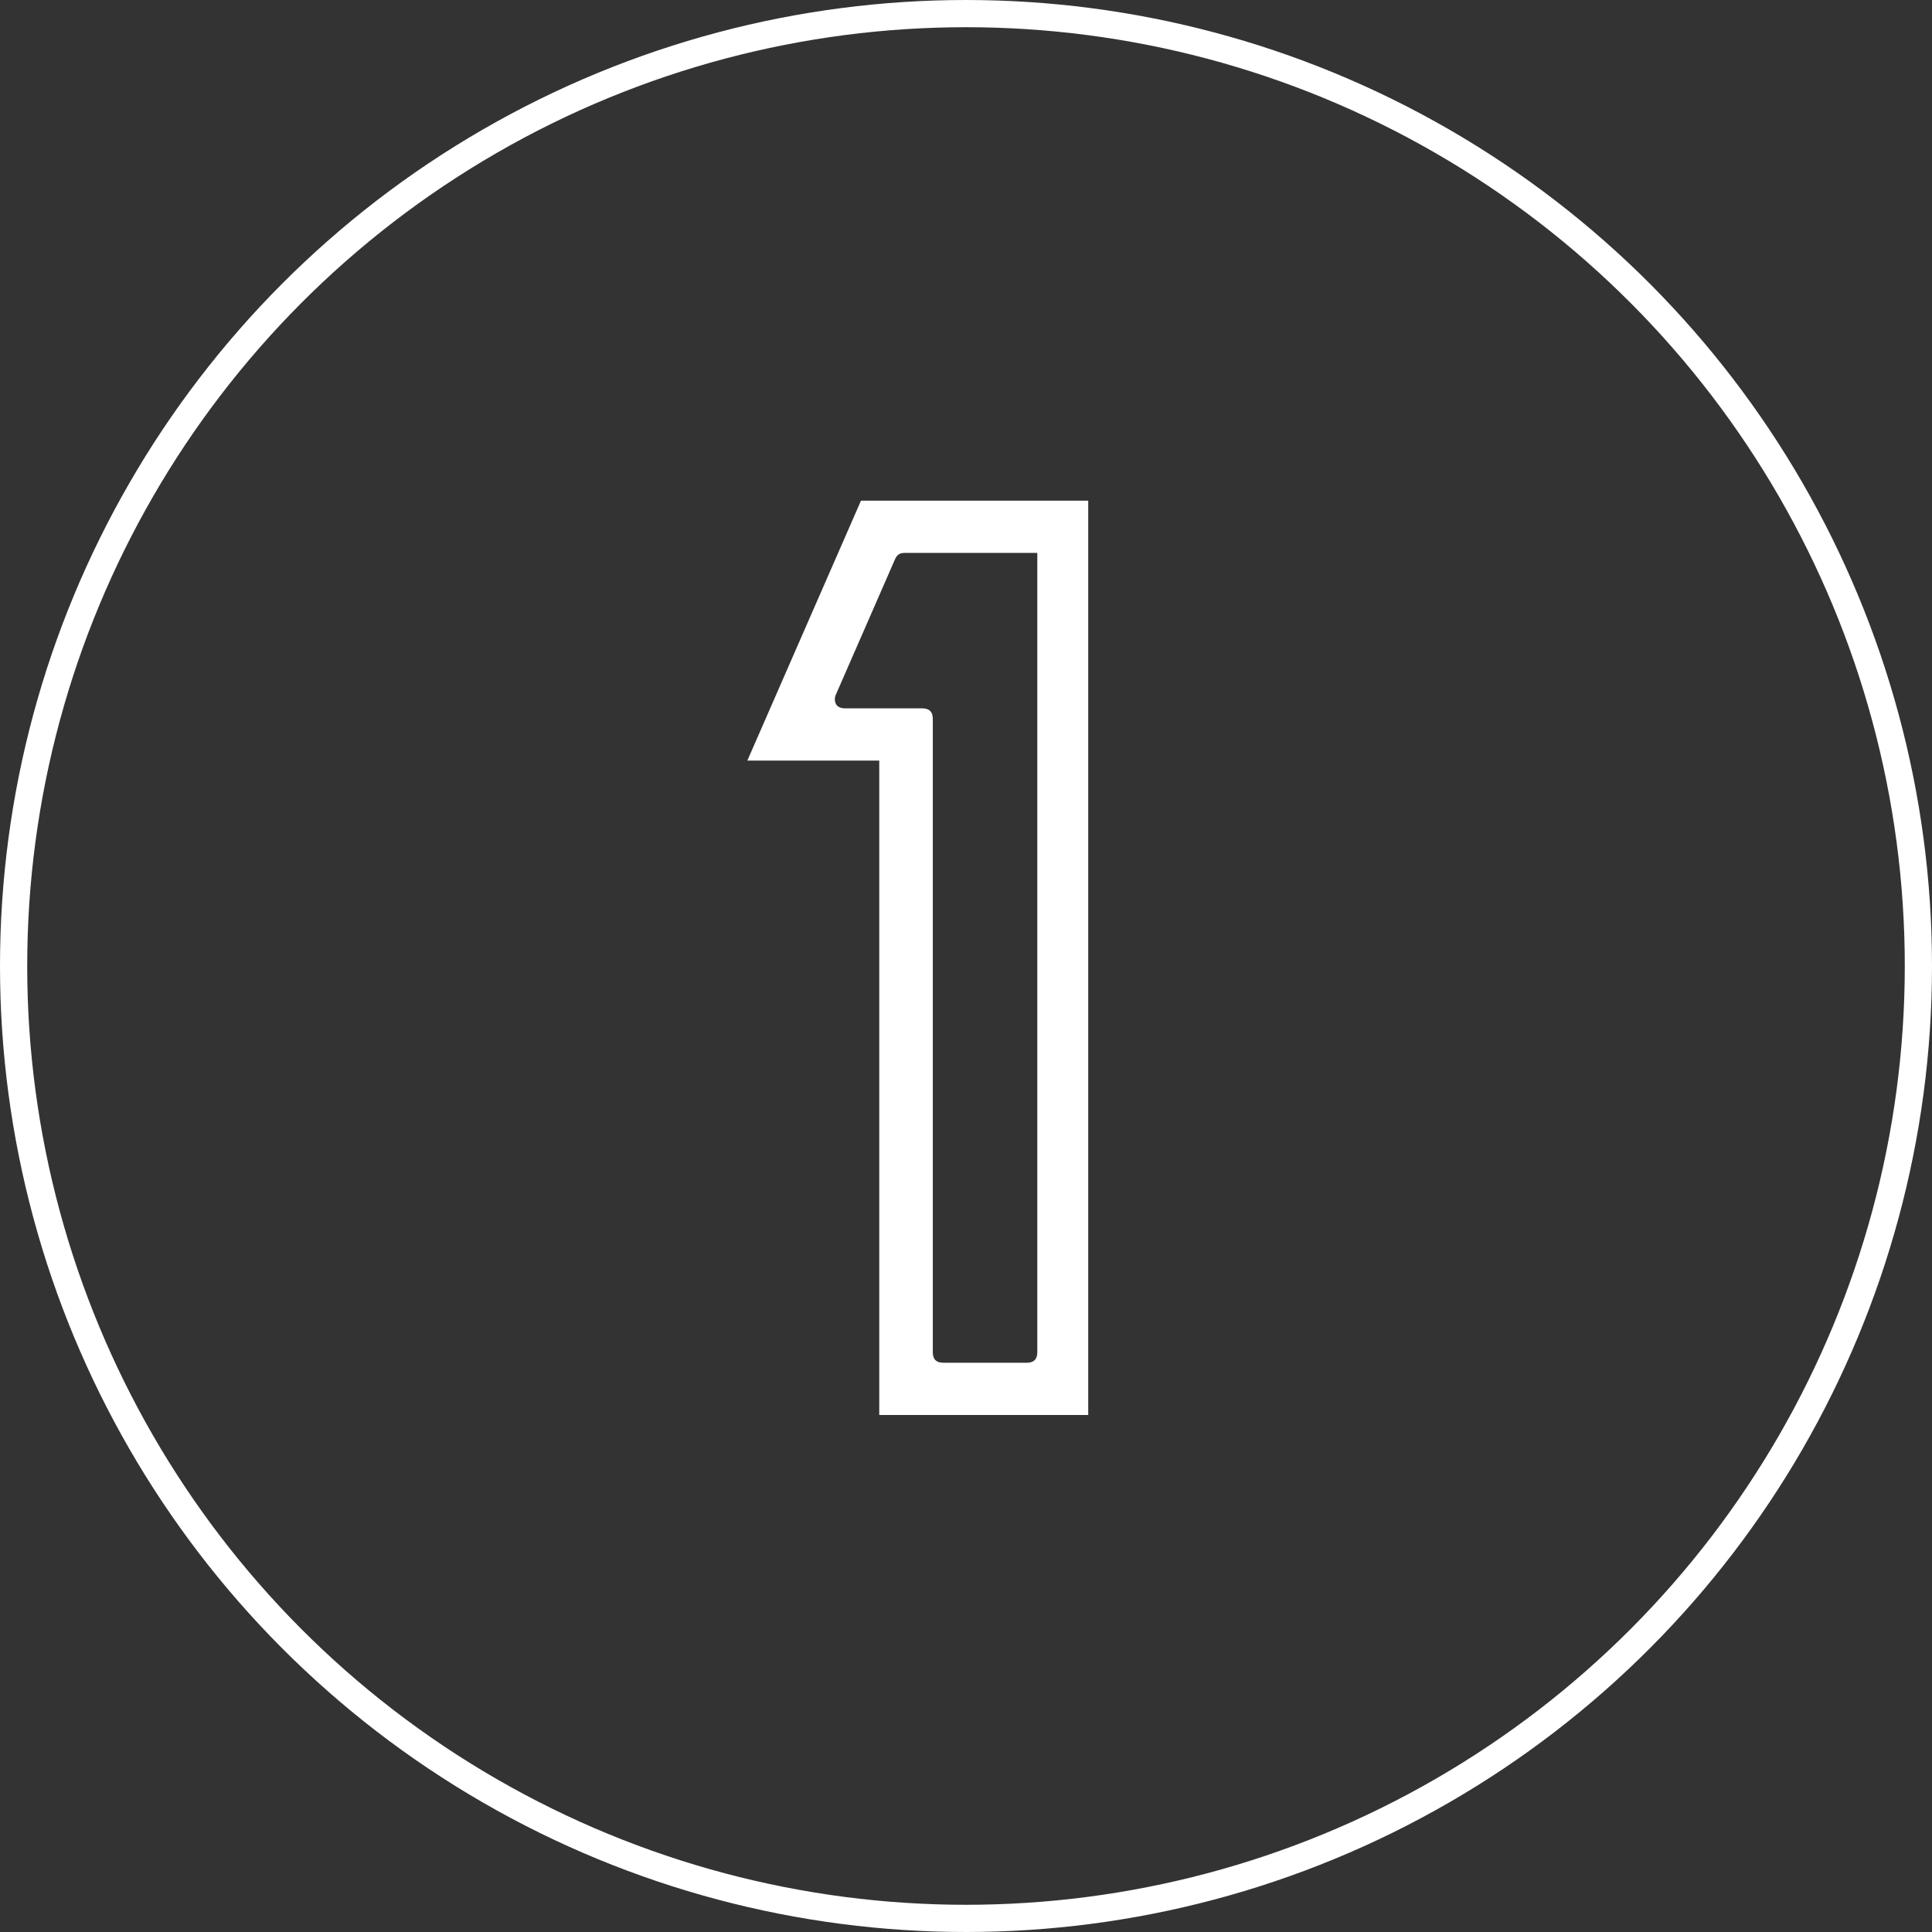
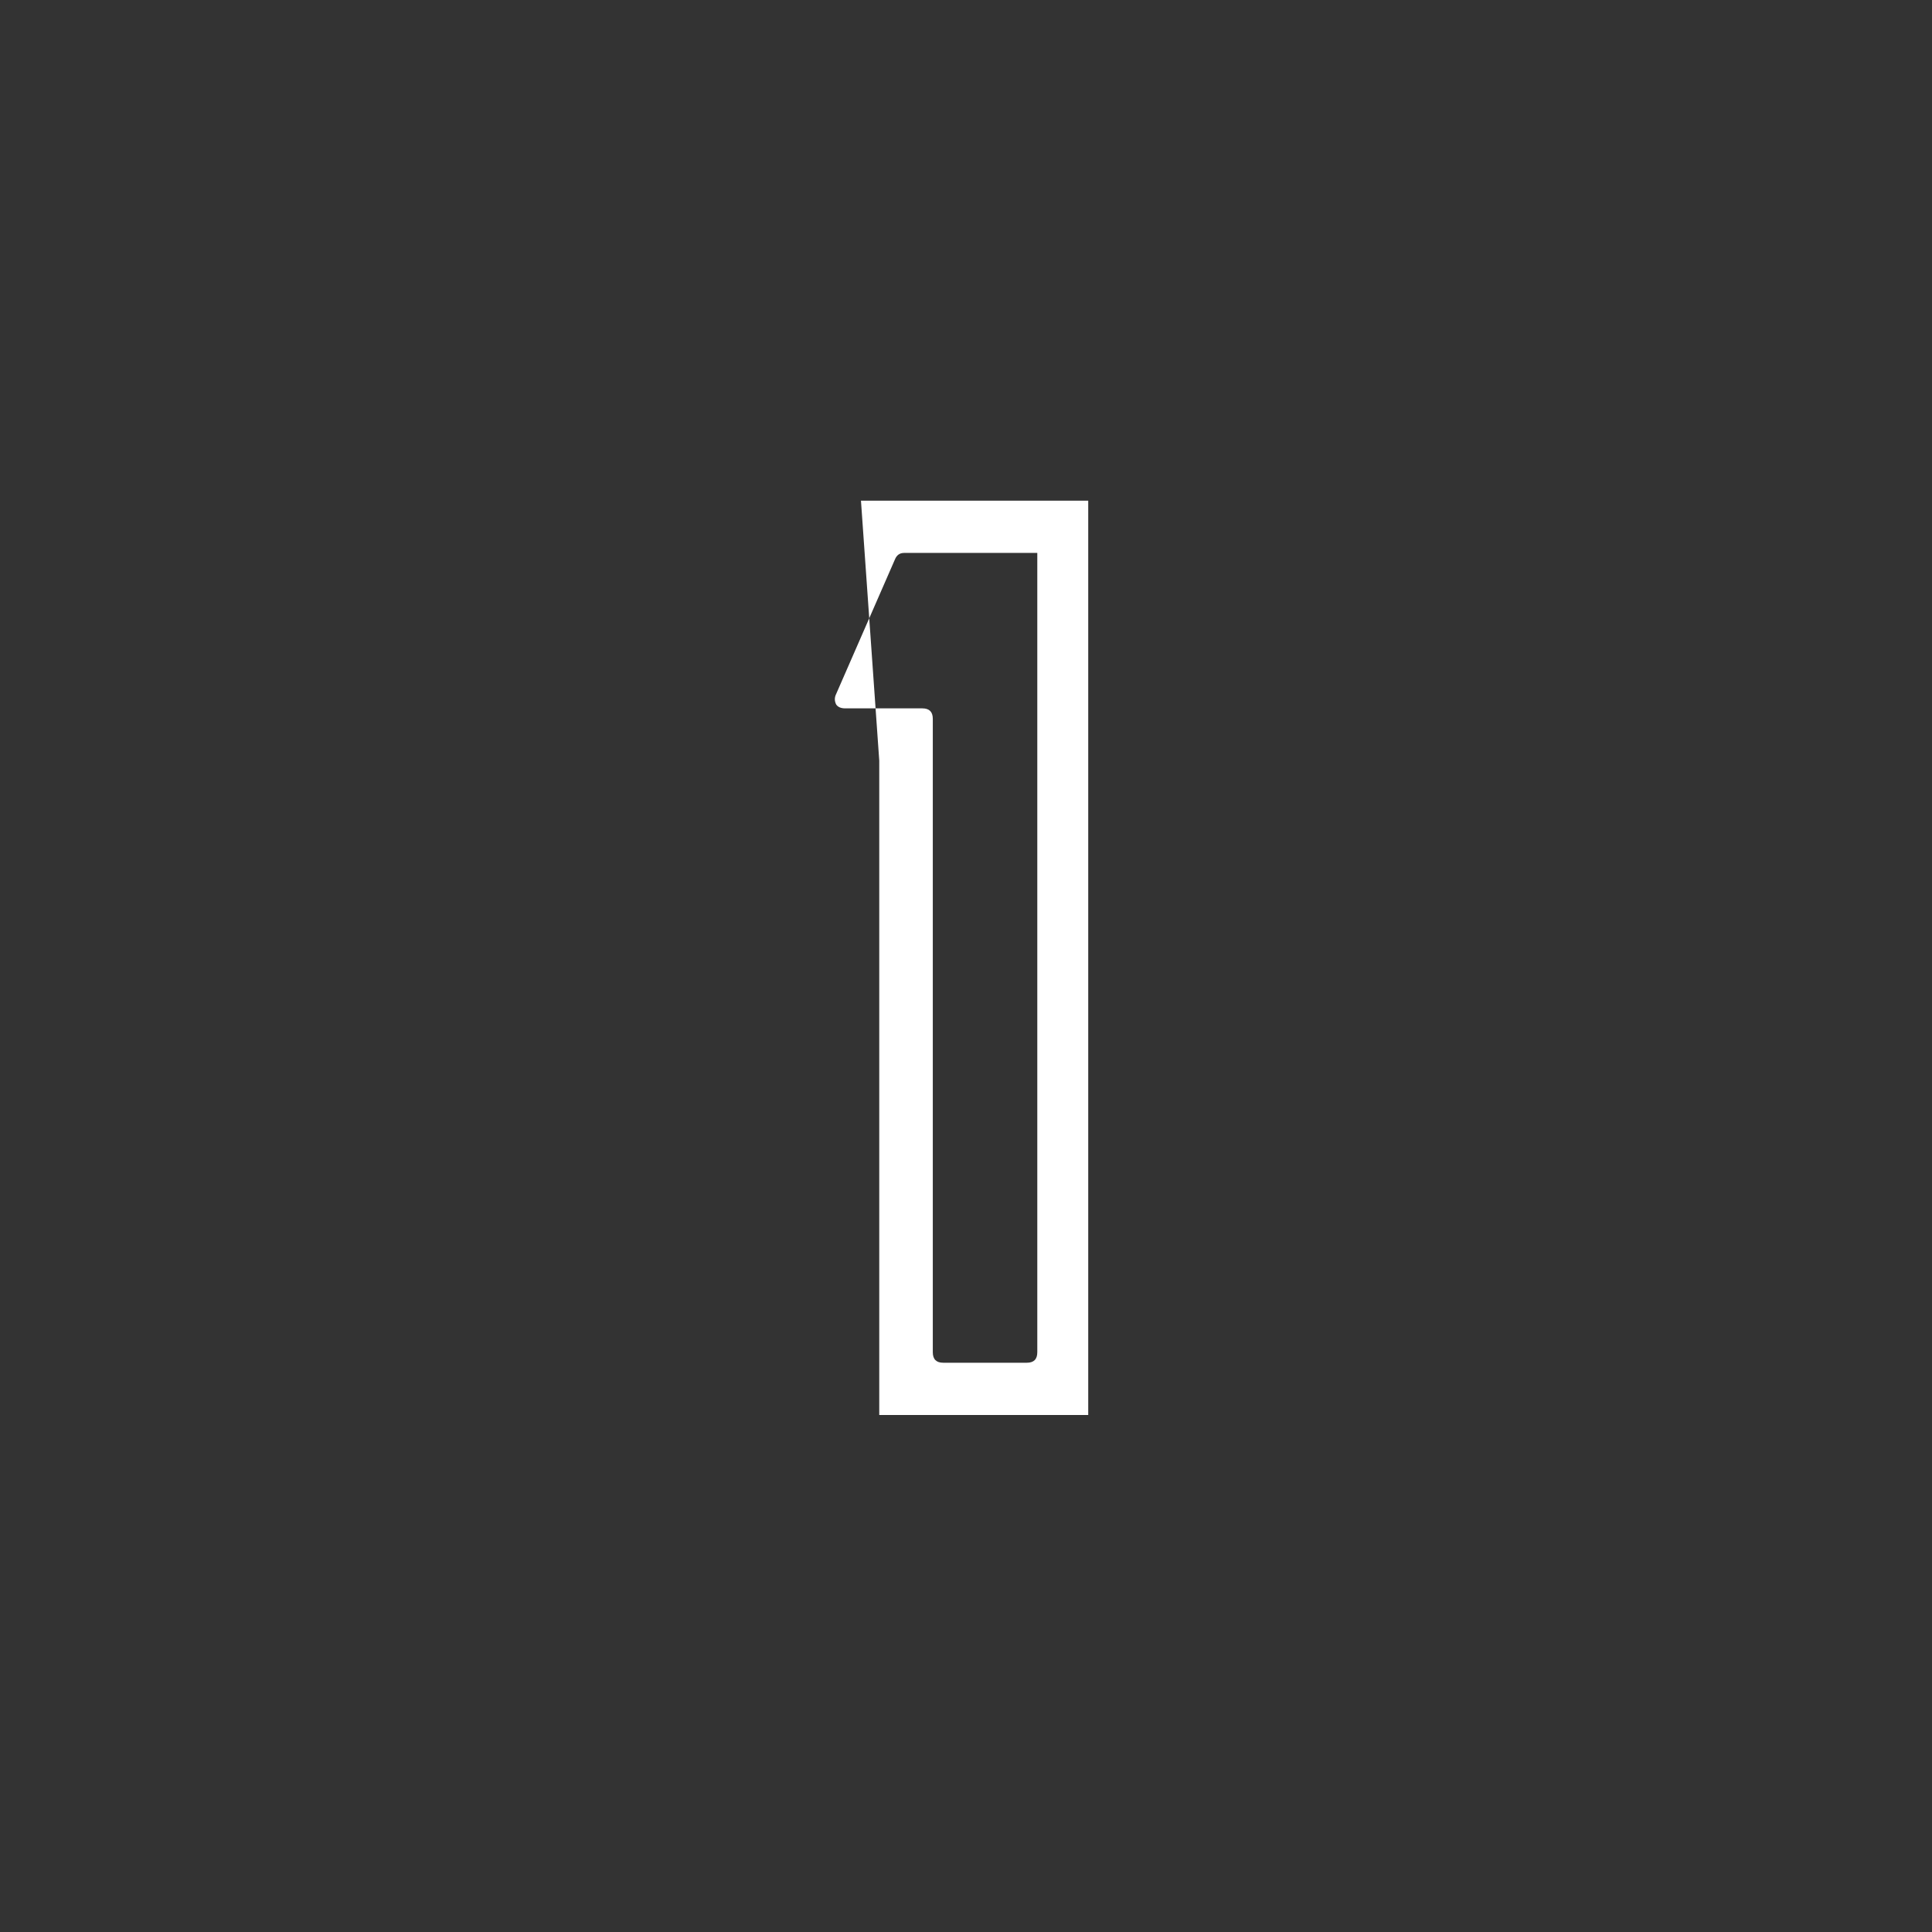
<svg xmlns="http://www.w3.org/2000/svg" width="71" height="71" viewBox="0 0 71 71" fill="none">
  <rect x="0" y="0" width="71" height="71" fill="#333333" stroke="none" />
-   <circle cx="35.5" cy="35.5" r="35" stroke="white" />
-   <path d="M39.992 18.4V52H32.312V27.952H27.464L31.64 18.4H39.992ZM37.736 50.08C37.992 50.08 38.12 49.952 38.12 49.696V20.32H33.224C33.064 20.32 32.952 20.4 32.888 20.56L30.728 25.504C30.664 25.632 30.664 25.76 30.728 25.888C30.792 25.984 30.904 26.032 31.064 26.032H33.896C34.152 26.032 34.28 26.16 34.28 26.416V49.696C34.28 49.952 34.408 50.08 34.664 50.08H37.736Z" fill="white" />
+   <path d="M39.992 18.4V52H32.312V27.952L31.64 18.4H39.992ZM37.736 50.08C37.992 50.08 38.12 49.952 38.12 49.696V20.32H33.224C33.064 20.32 32.952 20.4 32.888 20.56L30.728 25.504C30.664 25.632 30.664 25.76 30.728 25.888C30.792 25.984 30.904 26.032 31.064 26.032H33.896C34.152 26.032 34.28 26.16 34.28 26.416V49.696C34.28 49.952 34.408 50.08 34.664 50.08H37.736Z" fill="white" />
</svg>